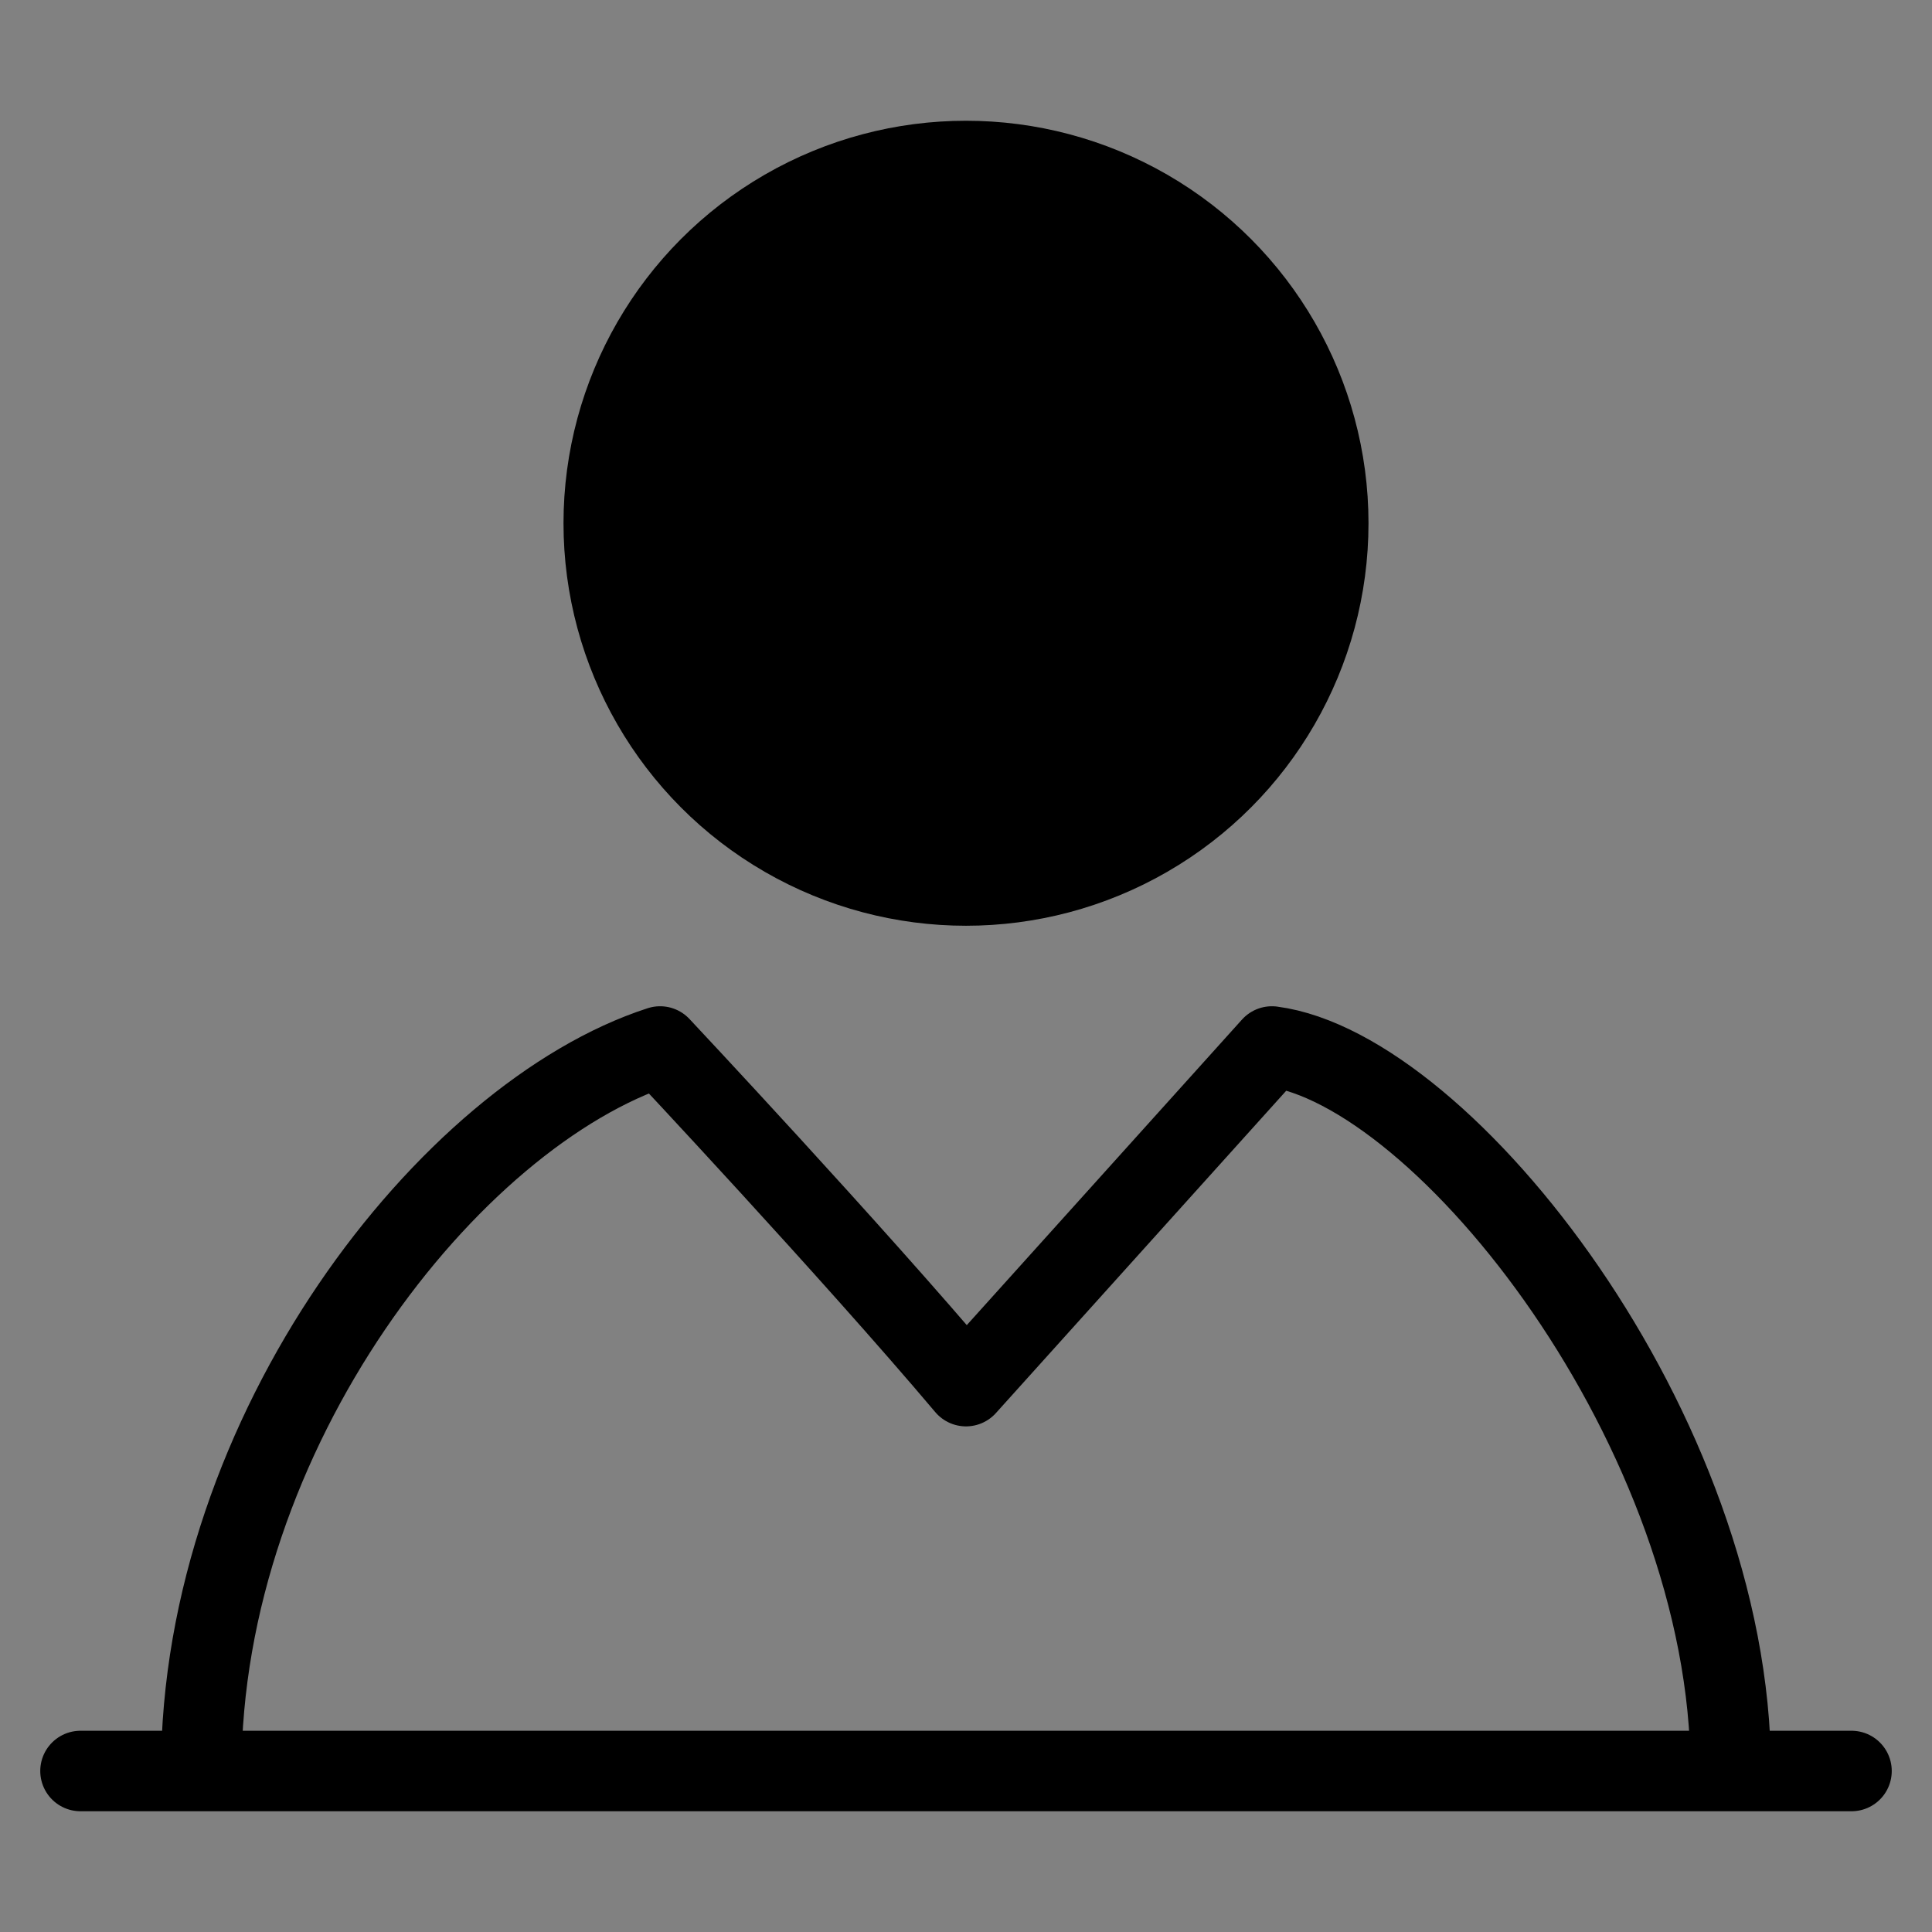
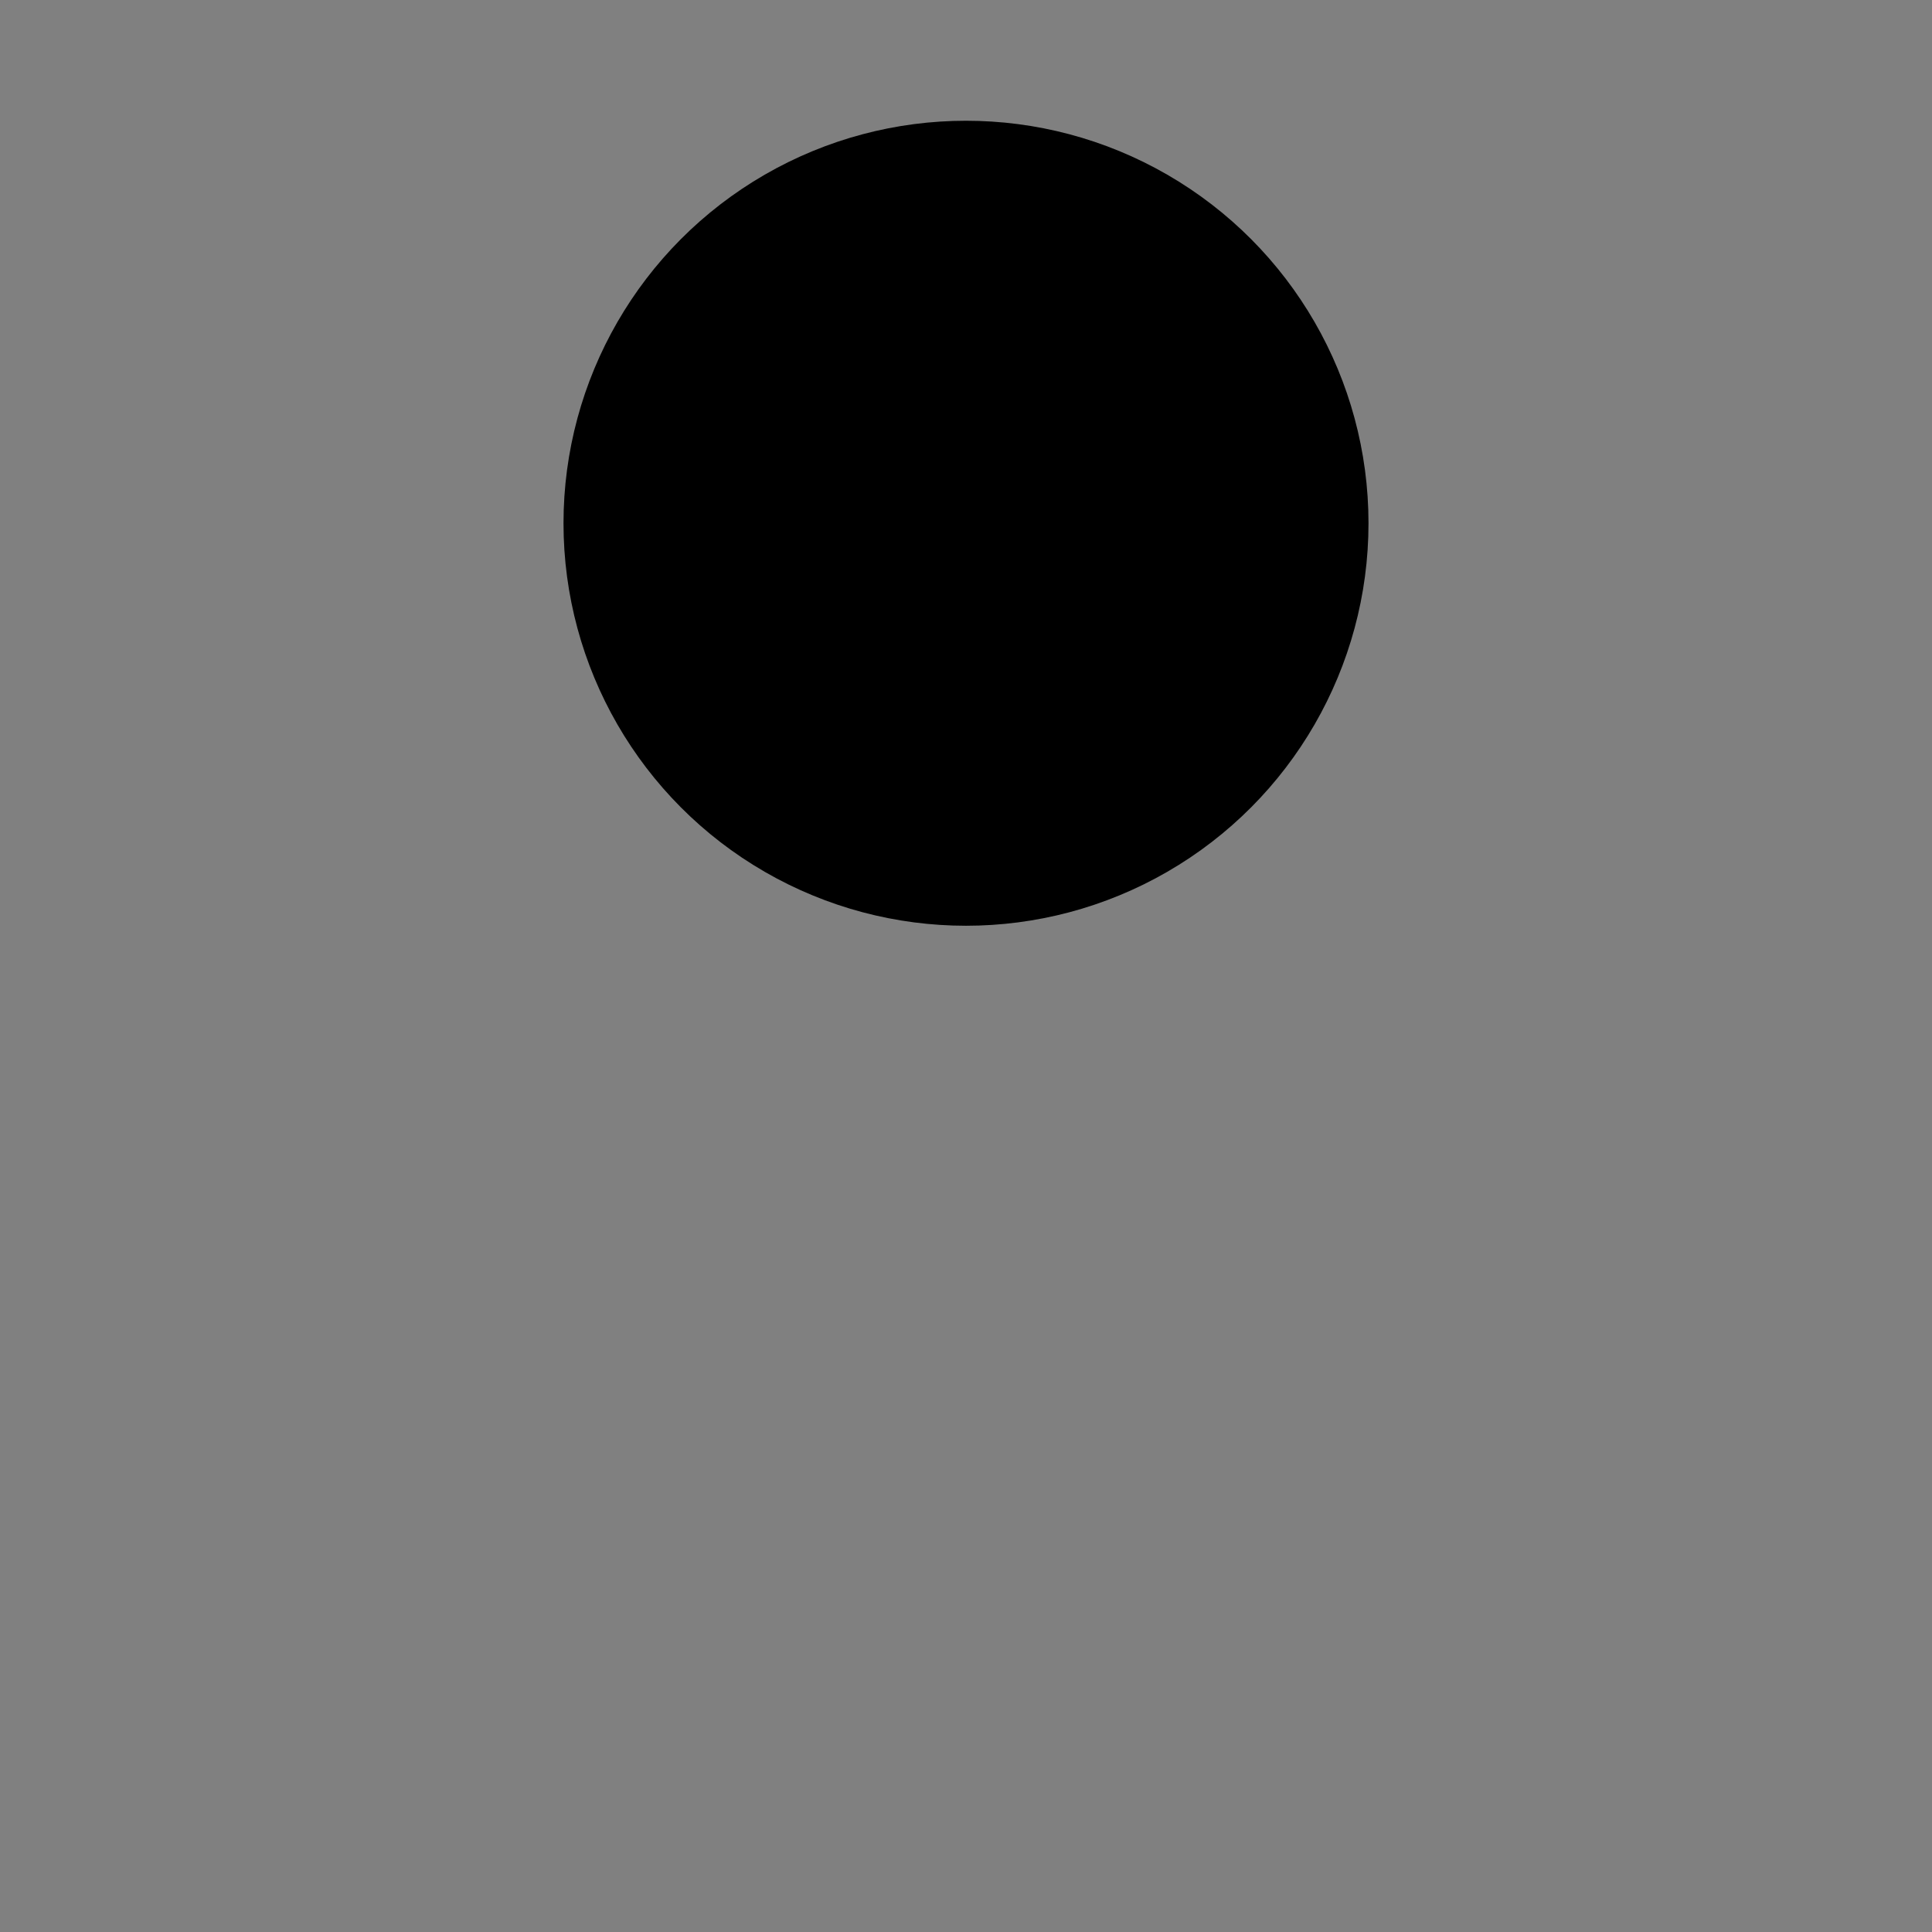
<svg xmlns="http://www.w3.org/2000/svg" viewBox="0 0 48 48" fill="none">
  <rect x="0" y="0" width="48" height="48" fill="#808080" stroke="none" />
-   <rect width="48" height="48" fill="white" fill-opacity="0.01" />
  <circle cx="24" cy="13" r="9" fill="currentColor" stroke="currentColor" stroke-width="2" stroke-linejoin="round" />
-   <path d="M5 44C5 35.562 11.175 27.688 16.4 26C16.4 26 21.15 31.062 24 34.438L31.6 26C35.875 26.562 43 35.562 43 44" stroke="currentColor" stroke-width="2" stroke-linejoin="round" />
-   <path d="M2 44L46 44" stroke="currentColor" stroke-width="2" stroke-linecap="round" stroke-linejoin="round" />
</svg>